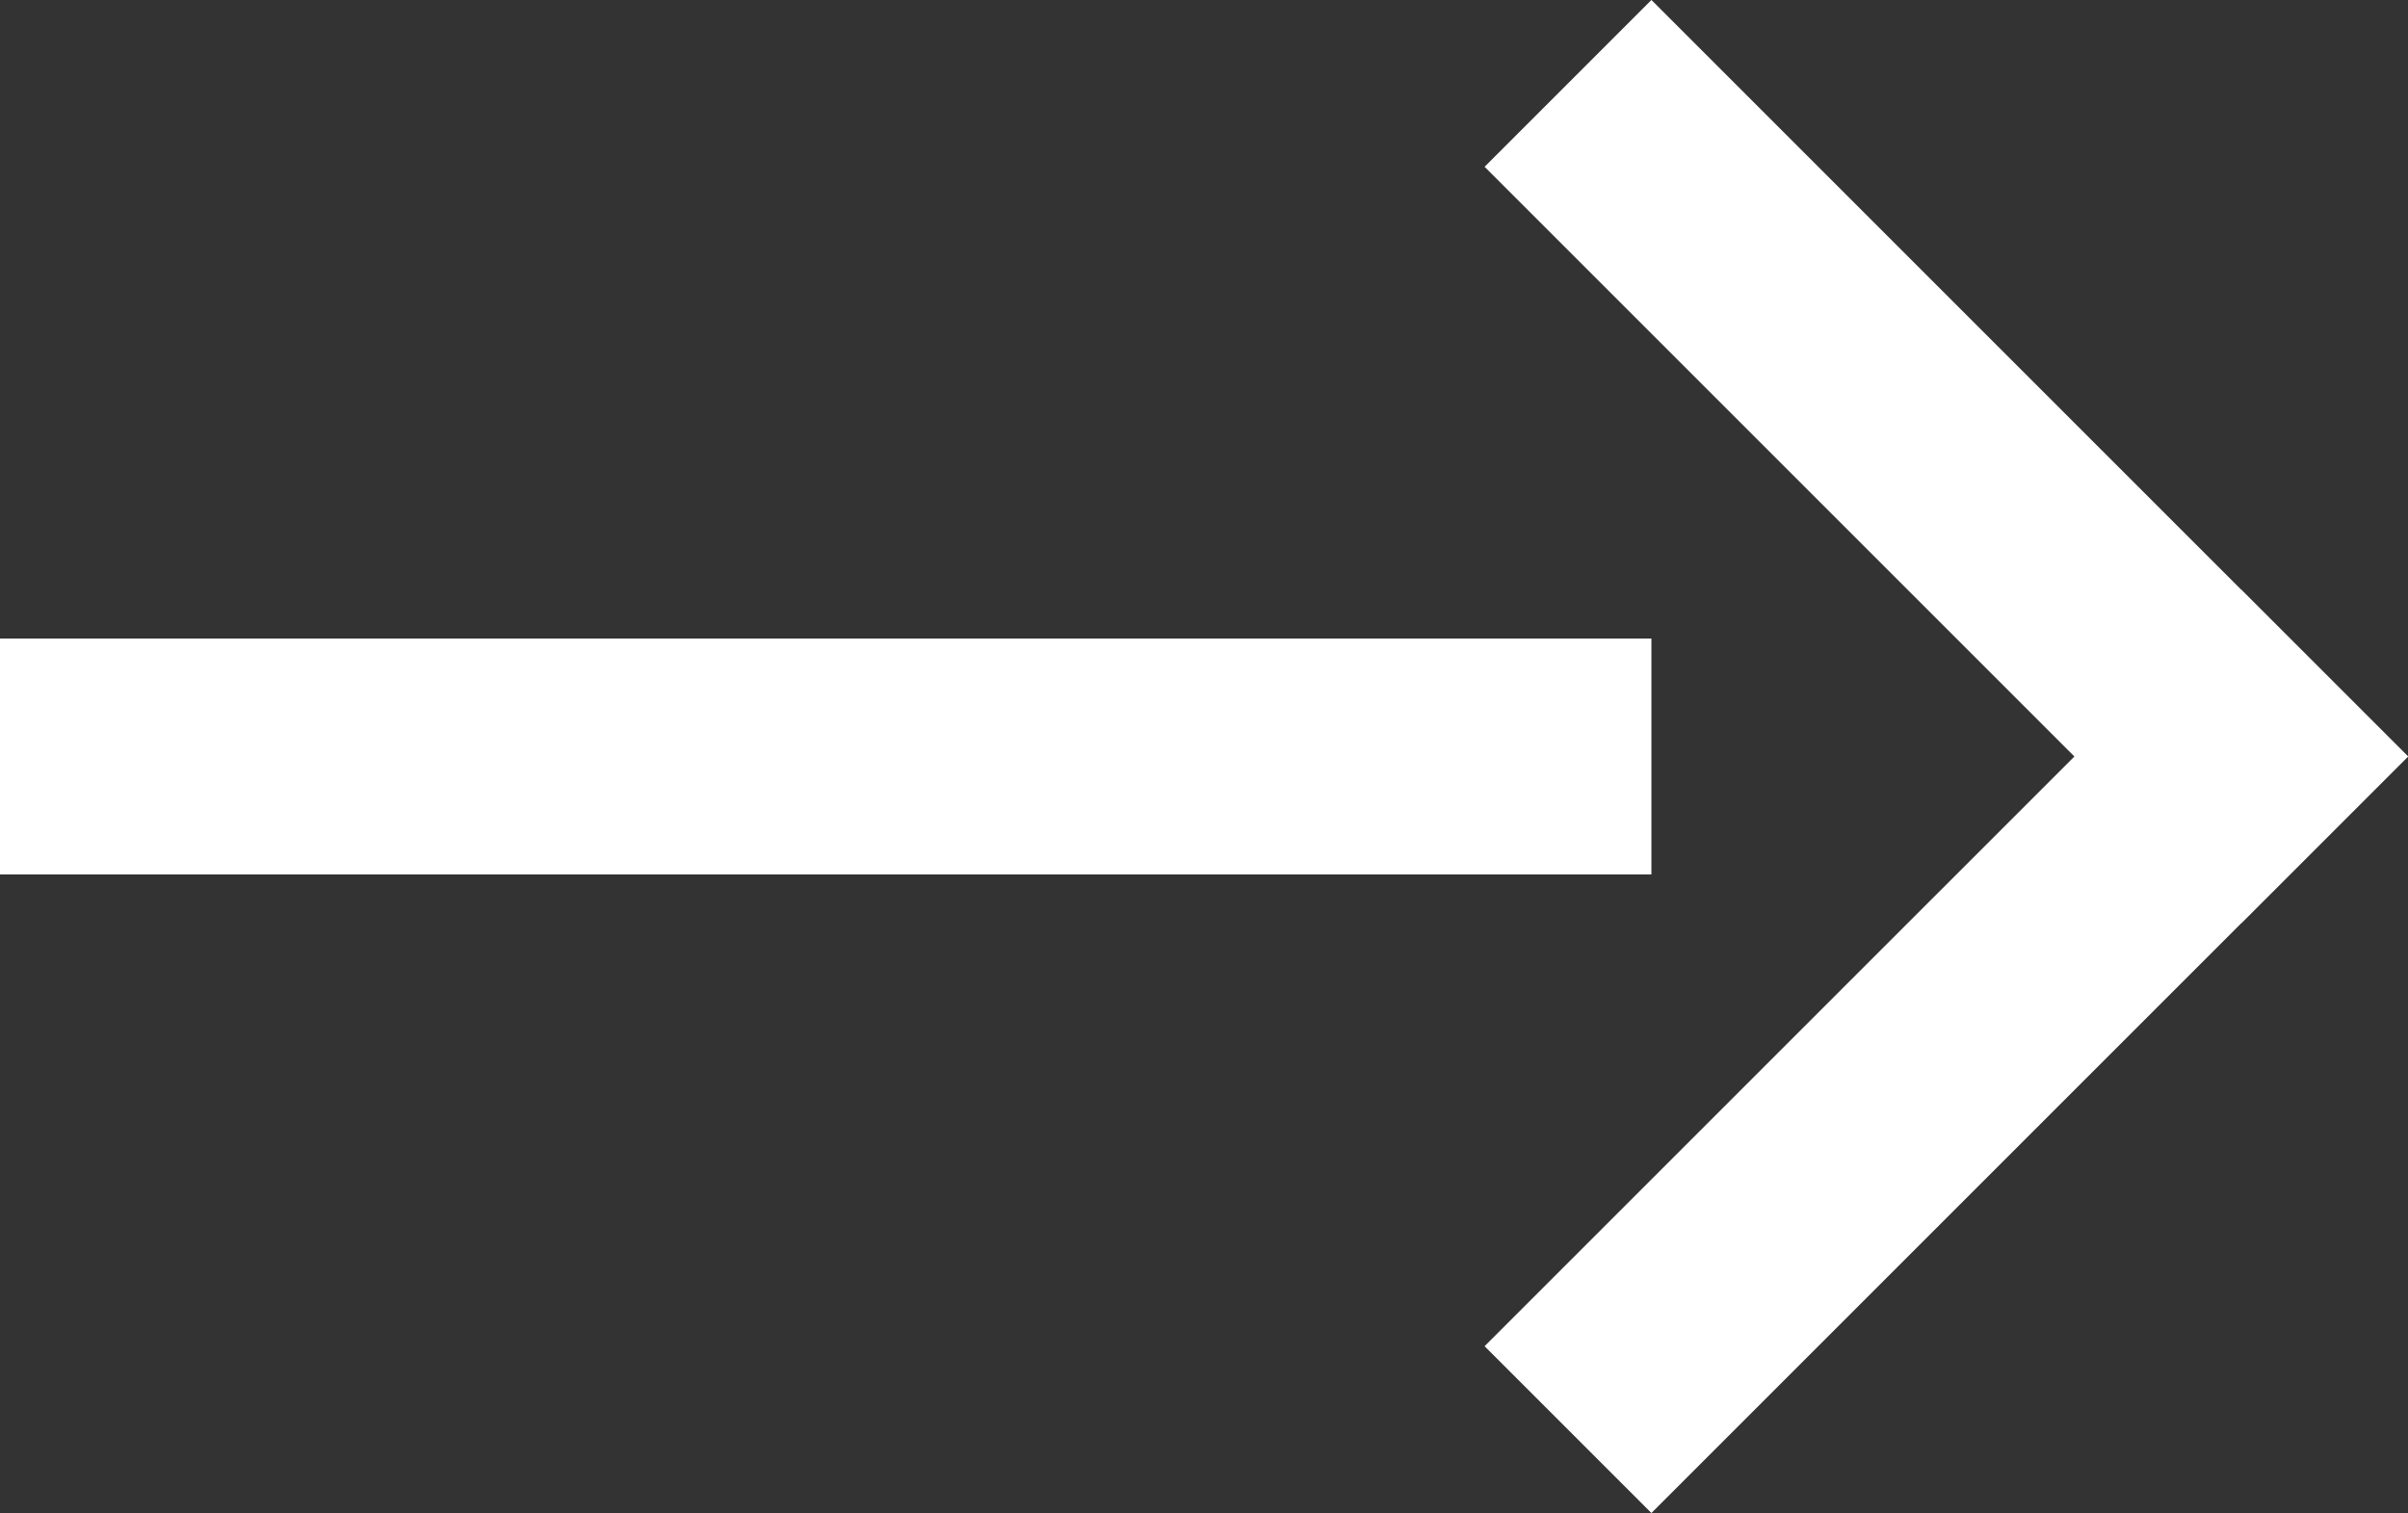
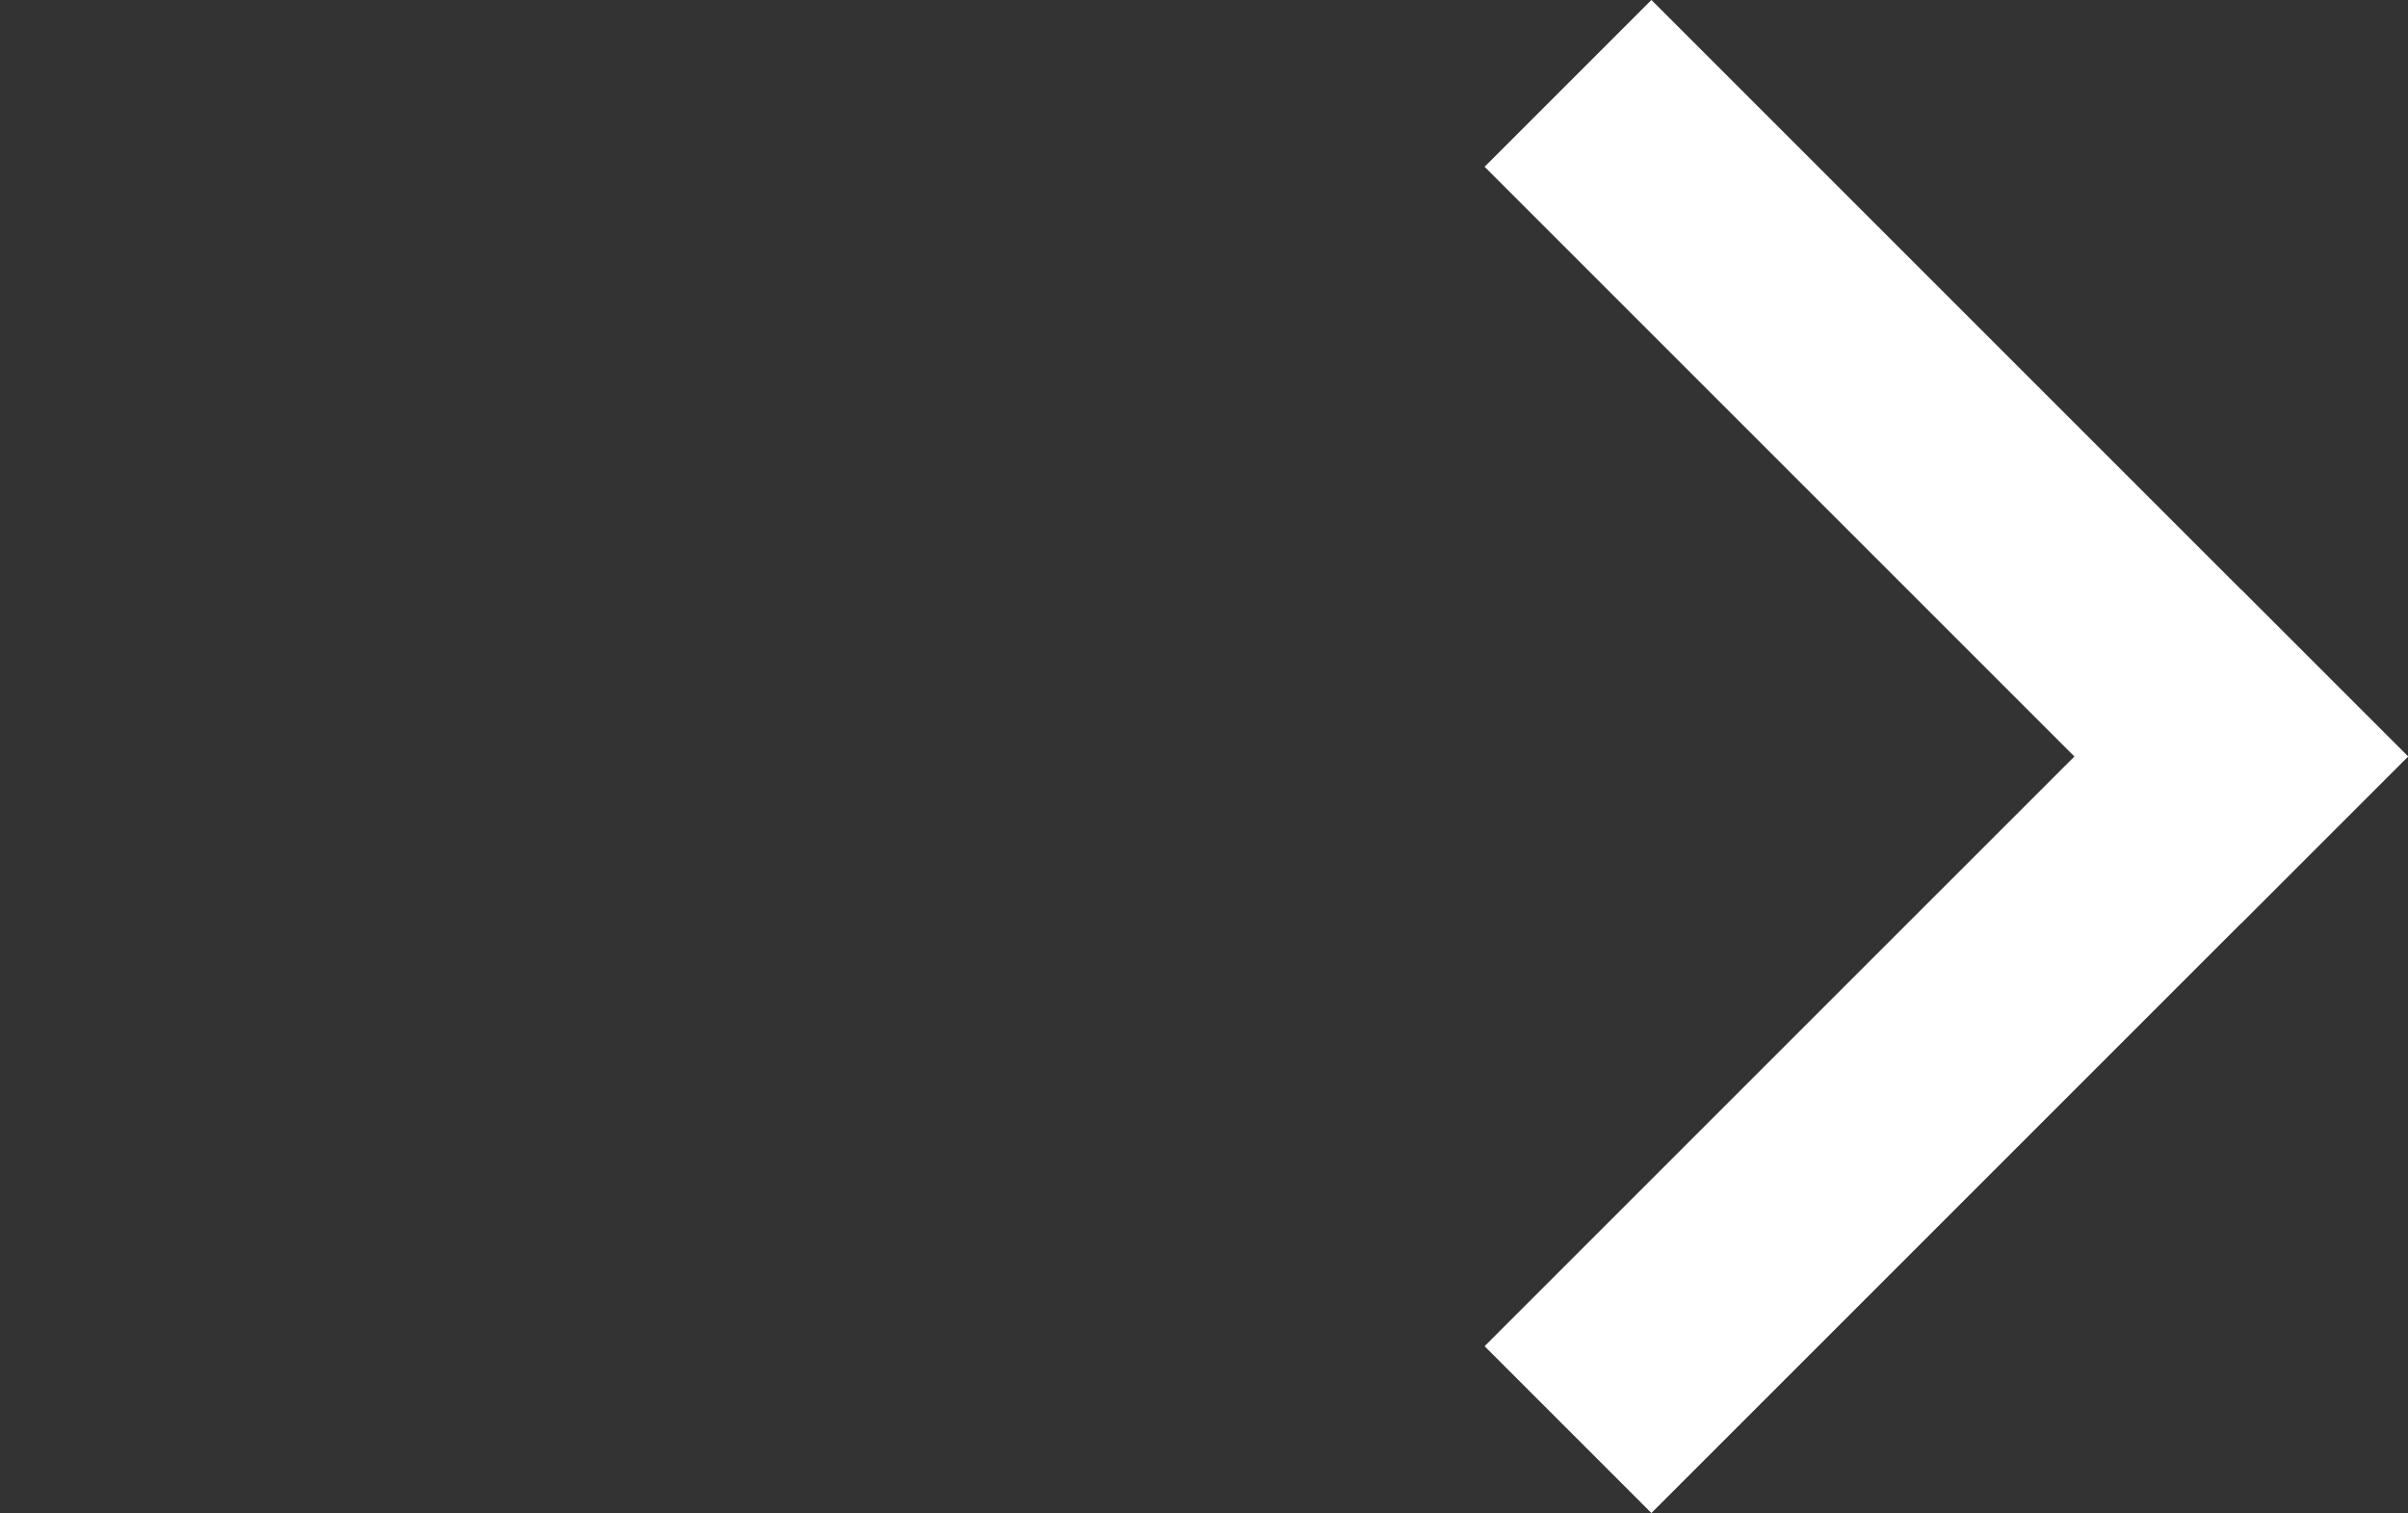
<svg xmlns="http://www.w3.org/2000/svg" width="20.414" height="12.828" viewBox="0 0 20.414 12.828">
  <rect x="0" y="0" width="20.414" height="12.828" fill="#333333" stroke="none" />
  <g id="BTN" transform="translate(-817.5 -1681.586)">
-     <line id="선_7" data-name="선 7" x2="12" transform="translate(818.5 1688)" fill="none" stroke="#fff" stroke-linecap="square" stroke-width="2" />
    <g id="그룹_36" data-name="그룹 36">
      <line id="선_8" data-name="선 8" x2="5" y2="5" transform="translate(831.5 1683)" fill="none" stroke="#fff" stroke-linecap="square" stroke-width="2" />
      <line id="선_9" data-name="선 9" x1="5" y2="5" transform="translate(831.5 1688)" fill="none" stroke="#fff" stroke-linecap="square" stroke-width="2" />
    </g>
  </g>
</svg>